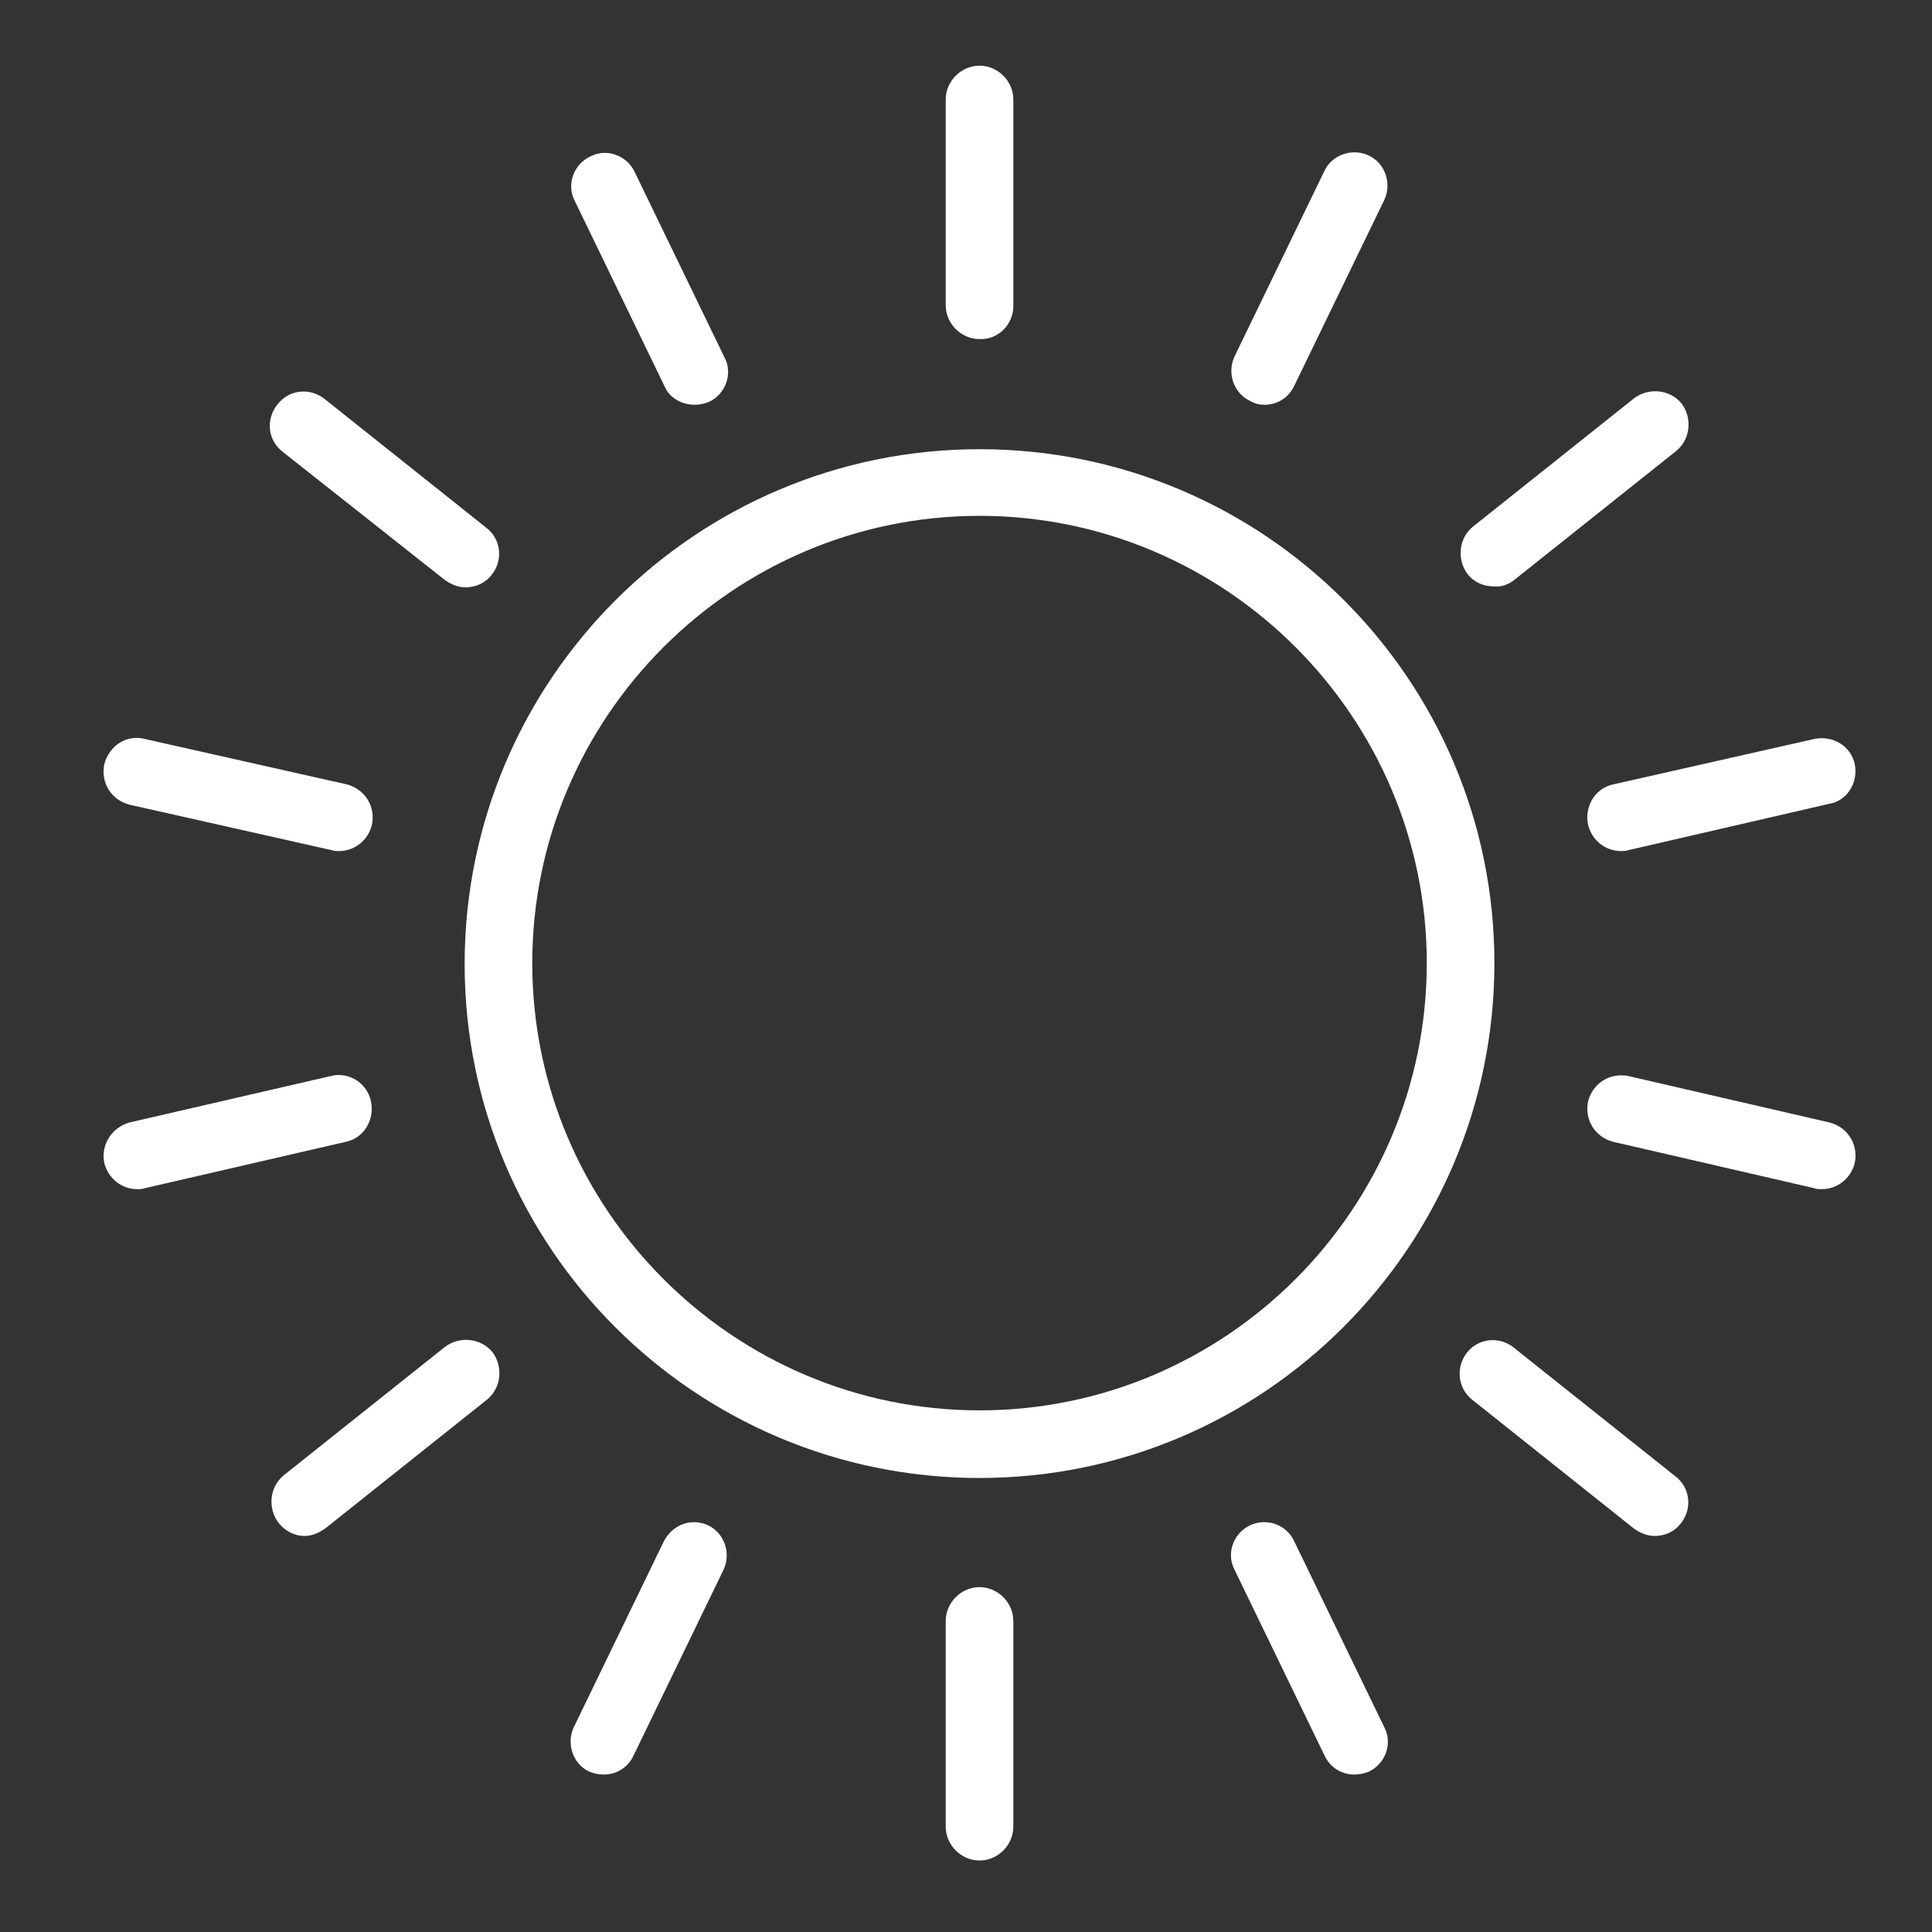
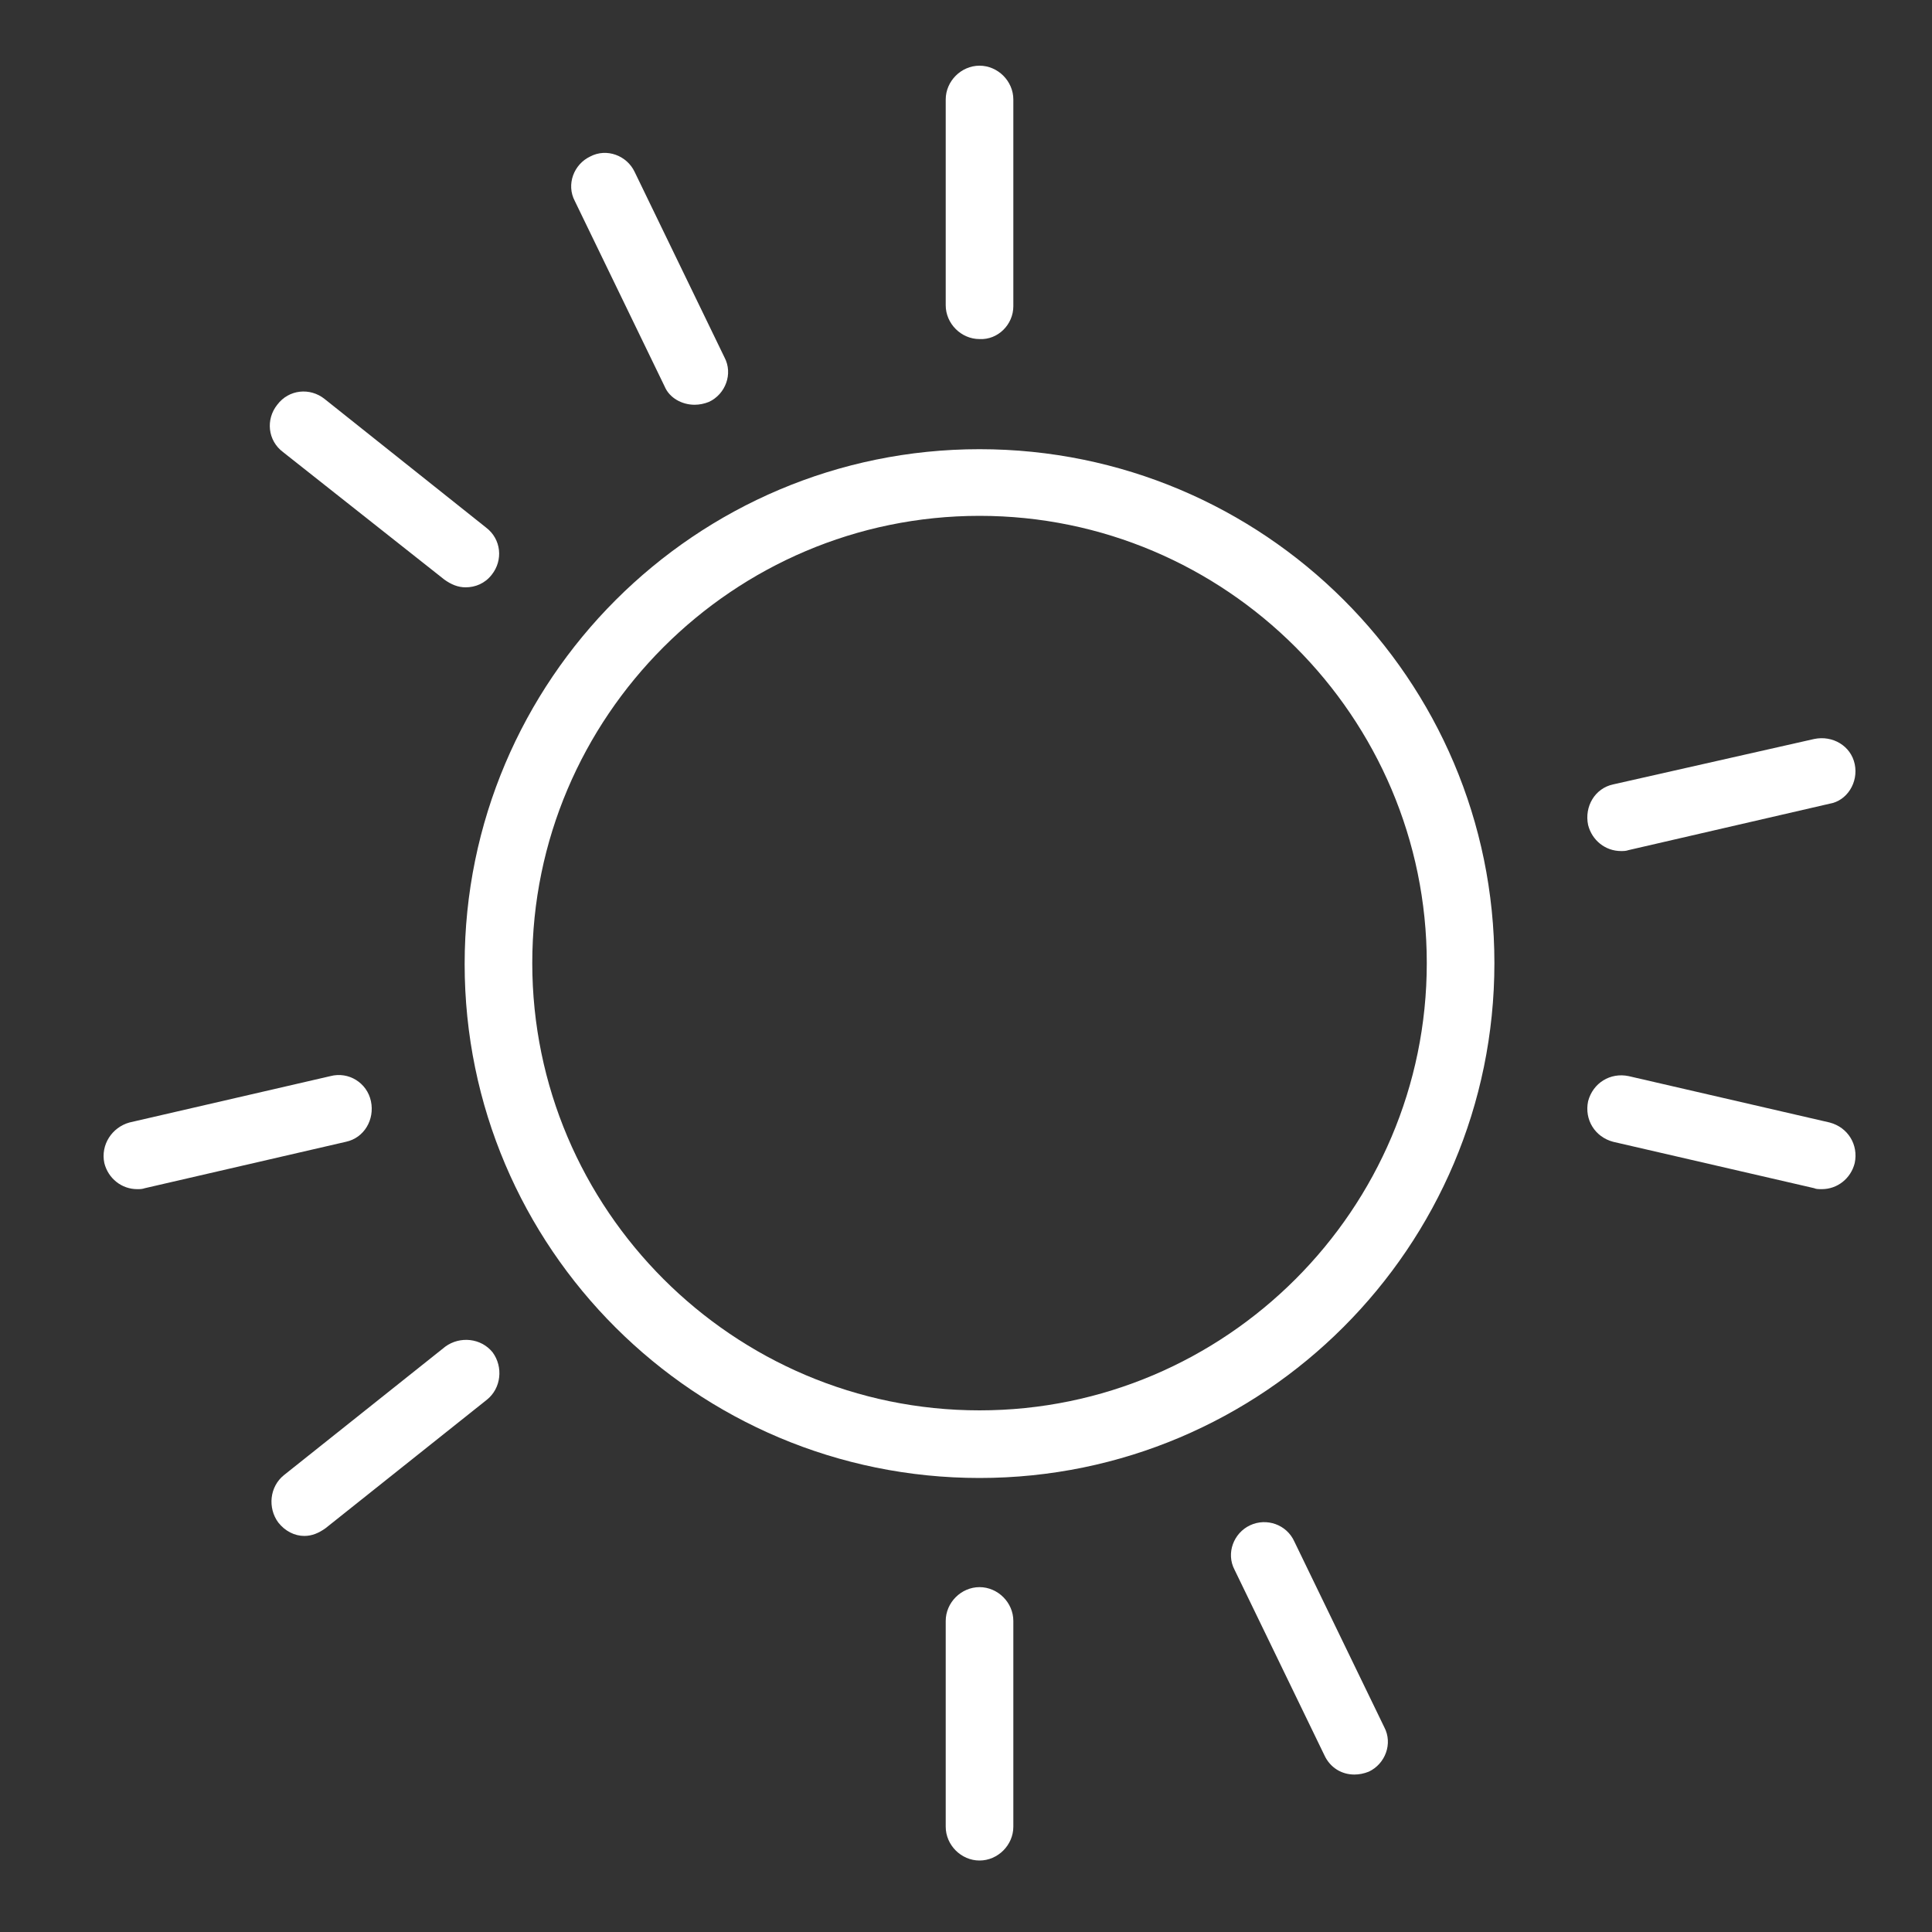
<svg xmlns="http://www.w3.org/2000/svg" id="Capa_1" x="0px" y="0px" viewBox="0 0 200 200" style="enable-background:new 0 0 200 200;" xml:space="preserve">
  <rect x="0" y="0" width="200" height="200" fill="#333333" stroke="none" />
  <style type="text/css">	.st0{fill:#FFFFFF;}</style>
  <path class="st0" d="M101.4,46.5c-29.4,0-53.3,23.9-53.3,53.3S72,153,101.4,153s53.3-23.9,53.3-53.3S130.8,46.5,101.4,46.5z  M101.4,146c-25.5,0-46.3-20.8-46.3-46.3s20.8-46.3,46.3-46.3s46.3,20.8,46.3,46.3S126.9,146,101.4,146z" />
  <path class="st0" d="M104.9,31.7V10.3c0-1.9-1.6-3.5-3.5-3.5c-1.9,0-3.5,1.6-3.5,3.5v21.3c0,1.9,1.6,3.5,3.5,3.5 C103.3,35.2,104.9,33.6,104.9,31.7z" />
  <path class="st0" d="M71.9,41.9c0.5,0,1-0.1,1.5-0.3c1.7-0.8,2.5-2.9,1.6-4.6l-9.3-19.2c-0.8-1.7-2.9-2.5-4.6-1.6 c-1.7,0.8-2.5,2.9-1.6,4.6l9.3,19.2C69.3,41.2,70.6,41.9,71.9,41.9L71.9,41.9z" />
  <path class="st0" d="M46,60c0.7,0.5,1.4,0.8,2.2,0.8c1,0,2-0.4,2.7-1.3c1.2-1.5,1-3.7-0.6-4.9L33.6,41.3c-1.5-1.2-3.7-1-4.9,0.6 c-1.2,1.5-1,3.7,0.6,4.9L46,60L46,60z" />
-   <path class="st0" d="M10.8,79.1c-0.4,1.9,0.7,3.7,2.6,4.2L34.3,88c0.3,0.1,0.5,0.1,0.8,0.1c1.6,0,3-1.1,3.4-2.7 c0.4-1.9-0.7-3.7-2.6-4.2L15,76.5C13.1,76,11.3,77.2,10.8,79.1L10.8,79.1z" />
  <path class="st0" d="M10.8,120.4c0.4,1.6,1.8,2.7,3.4,2.7c0.3,0,0.5,0,0.8-0.1l20.8-4.8c1.9-0.4,3-2.3,2.6-4.2 c-0.4-1.9-2.3-3.1-4.2-2.6l-20.8,4.8C11.6,116.7,10.4,118.5,10.8,120.4L10.8,120.4z" />
  <path class="st0" d="M31.5,159c0.8,0,1.5-0.3,2.2-0.8l16.7-13.3c1.5-1.2,1.7-3.4,0.6-4.9c-1.2-1.5-3.4-1.7-4.9-0.6l-16.7,13.3 c-1.5,1.2-1.7,3.4-0.6,4.9C29.5,158.5,30.5,159,31.5,159L31.5,159z" />
-   <path class="st0" d="M68.7,159.6l-9.3,19.2c-0.8,1.7-0.1,3.8,1.6,4.6c0.5,0.2,1,0.3,1.5,0.3c1.3,0,2.5-0.7,3.1-2l9.3-19.2 c0.8-1.7,0.1-3.8-1.6-4.6S69.6,157.8,68.7,159.6L68.7,159.6z" />
  <path class="st0" d="M97.9,167.8v21.3c0,1.9,1.6,3.5,3.5,3.5c1.9,0,3.5-1.6,3.5-3.5v-21.3c0-1.9-1.6-3.5-3.5-3.5 C99.5,164.3,97.9,165.9,97.9,167.8z" />
  <path class="st0" d="M129.4,157.9c-1.7,0.8-2.5,2.9-1.6,4.6l9.3,19.2c0.6,1.3,1.8,2,3.1,2c0.5,0,1-0.1,1.5-0.3 c1.7-0.8,2.5-2.9,1.6-4.6l-9.3-19.2C133.2,157.8,131.1,157.1,129.4,157.9L129.4,157.9z" />
-   <path class="st0" d="M152.4,144.9l16.7,13.3c0.7,0.5,1.4,0.8,2.2,0.8c1,0,2-0.4,2.7-1.3c1.2-1.5,1-3.7-0.6-4.9l-16.7-13.3 c-1.5-1.2-3.7-1-4.9,0.6C150.7,141.6,150.9,143.7,152.4,144.9L152.4,144.9z" />
  <path class="st0" d="M188.6,123.1c1.6,0,3-1.1,3.4-2.7c0.4-1.9-0.7-3.7-2.6-4.2l-20.8-4.8c-1.9-0.4-3.7,0.7-4.2,2.6 c-0.4,1.9,0.7,3.7,2.6,4.2l20.8,4.8C188,123.1,188.3,123.1,188.6,123.1L188.6,123.1z" />
  <path class="st0" d="M192,79.1c-0.4-1.9-2.3-3-4.2-2.6L167,81.2c-1.9,0.4-3,2.3-2.6,4.2c0.4,1.6,1.8,2.7,3.4,2.7 c0.3,0,0.5,0,0.8-0.1l20.8-4.8C191.2,82.9,192.4,81,192,79.1L192,79.1z" />
-   <path class="st0" d="M156.8,60l16.7-13.3c1.5-1.2,1.7-3.4,0.6-4.9c-1.2-1.5-3.4-1.7-4.9-0.6l-16.7,13.3c-1.5,1.2-1.7,3.4-0.6,4.9 c0.7,0.9,1.7,1.3,2.7,1.3C155.4,60.8,156.2,60.5,156.8,60L156.8,60z" />
-   <path class="st0" d="M130.9,41.9c1.3,0,2.5-0.7,3.1-2l9.3-19.2c0.8-1.7,0.1-3.8-1.6-4.6c-1.7-0.8-3.8-0.1-4.6,1.6l-9.3,19.2 c-0.8,1.7-0.1,3.8,1.6,4.6C129.9,41.8,130.4,41.9,130.9,41.9L130.9,41.9z" />
</svg>